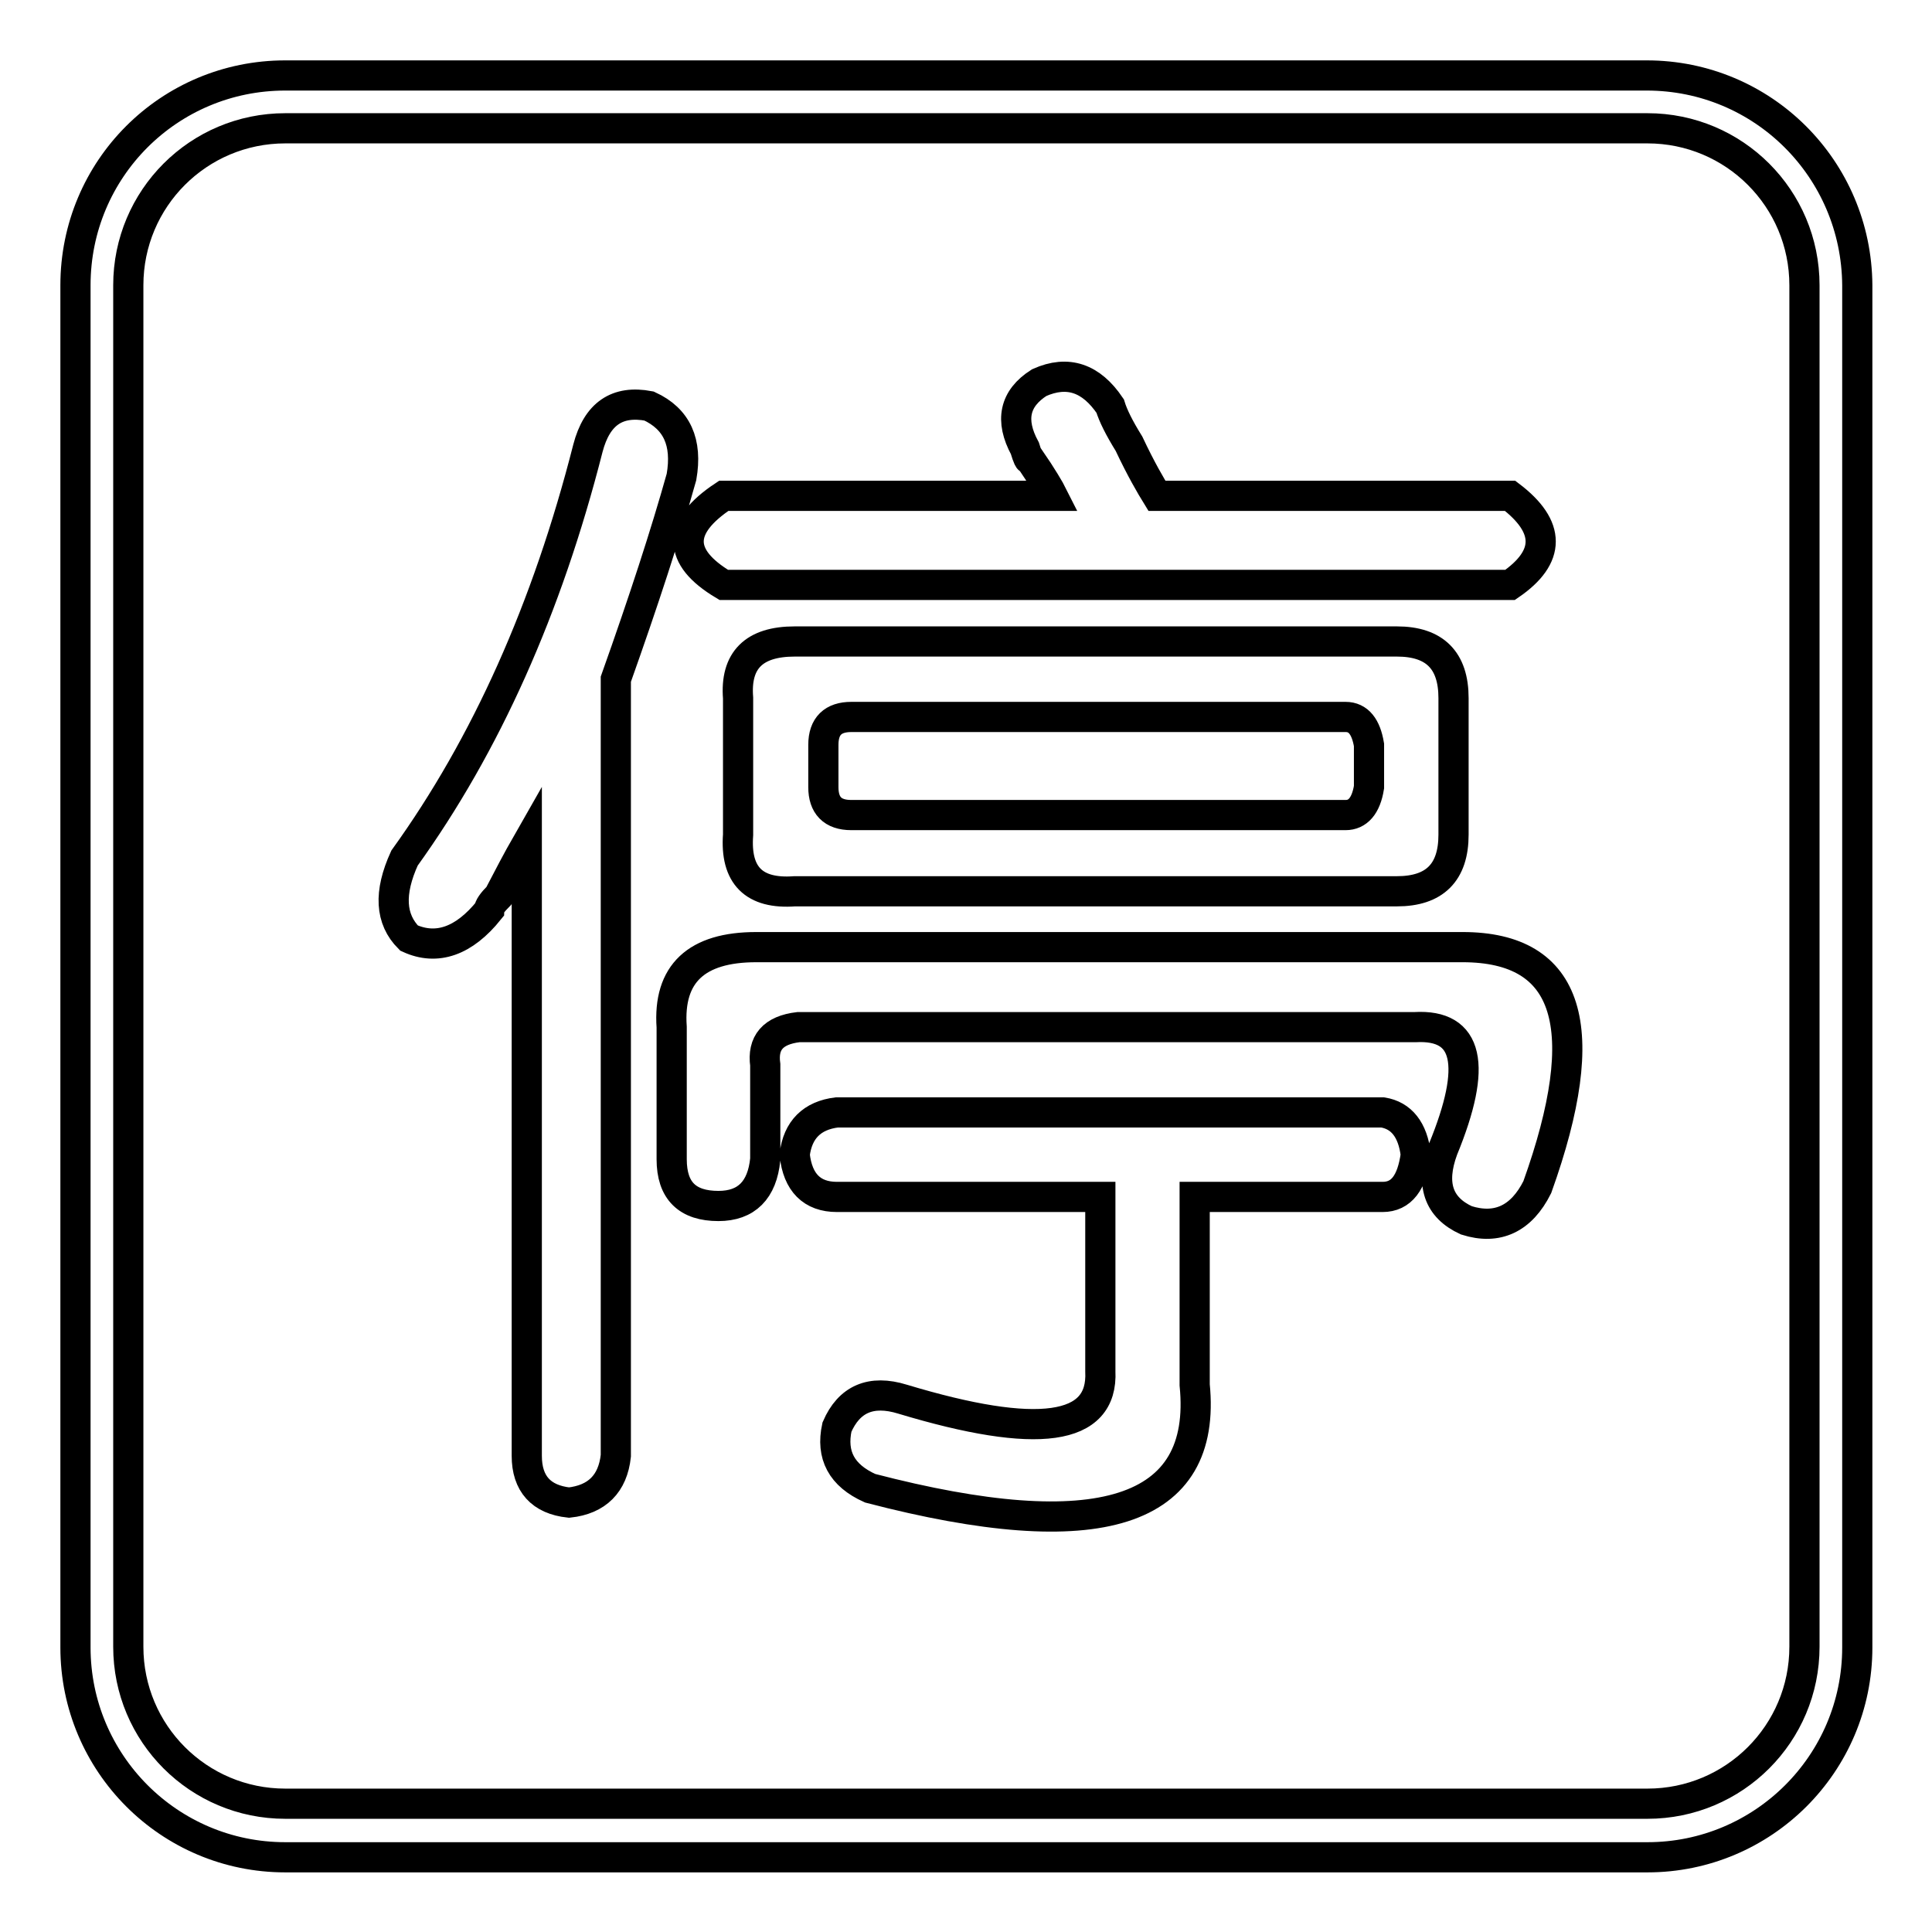
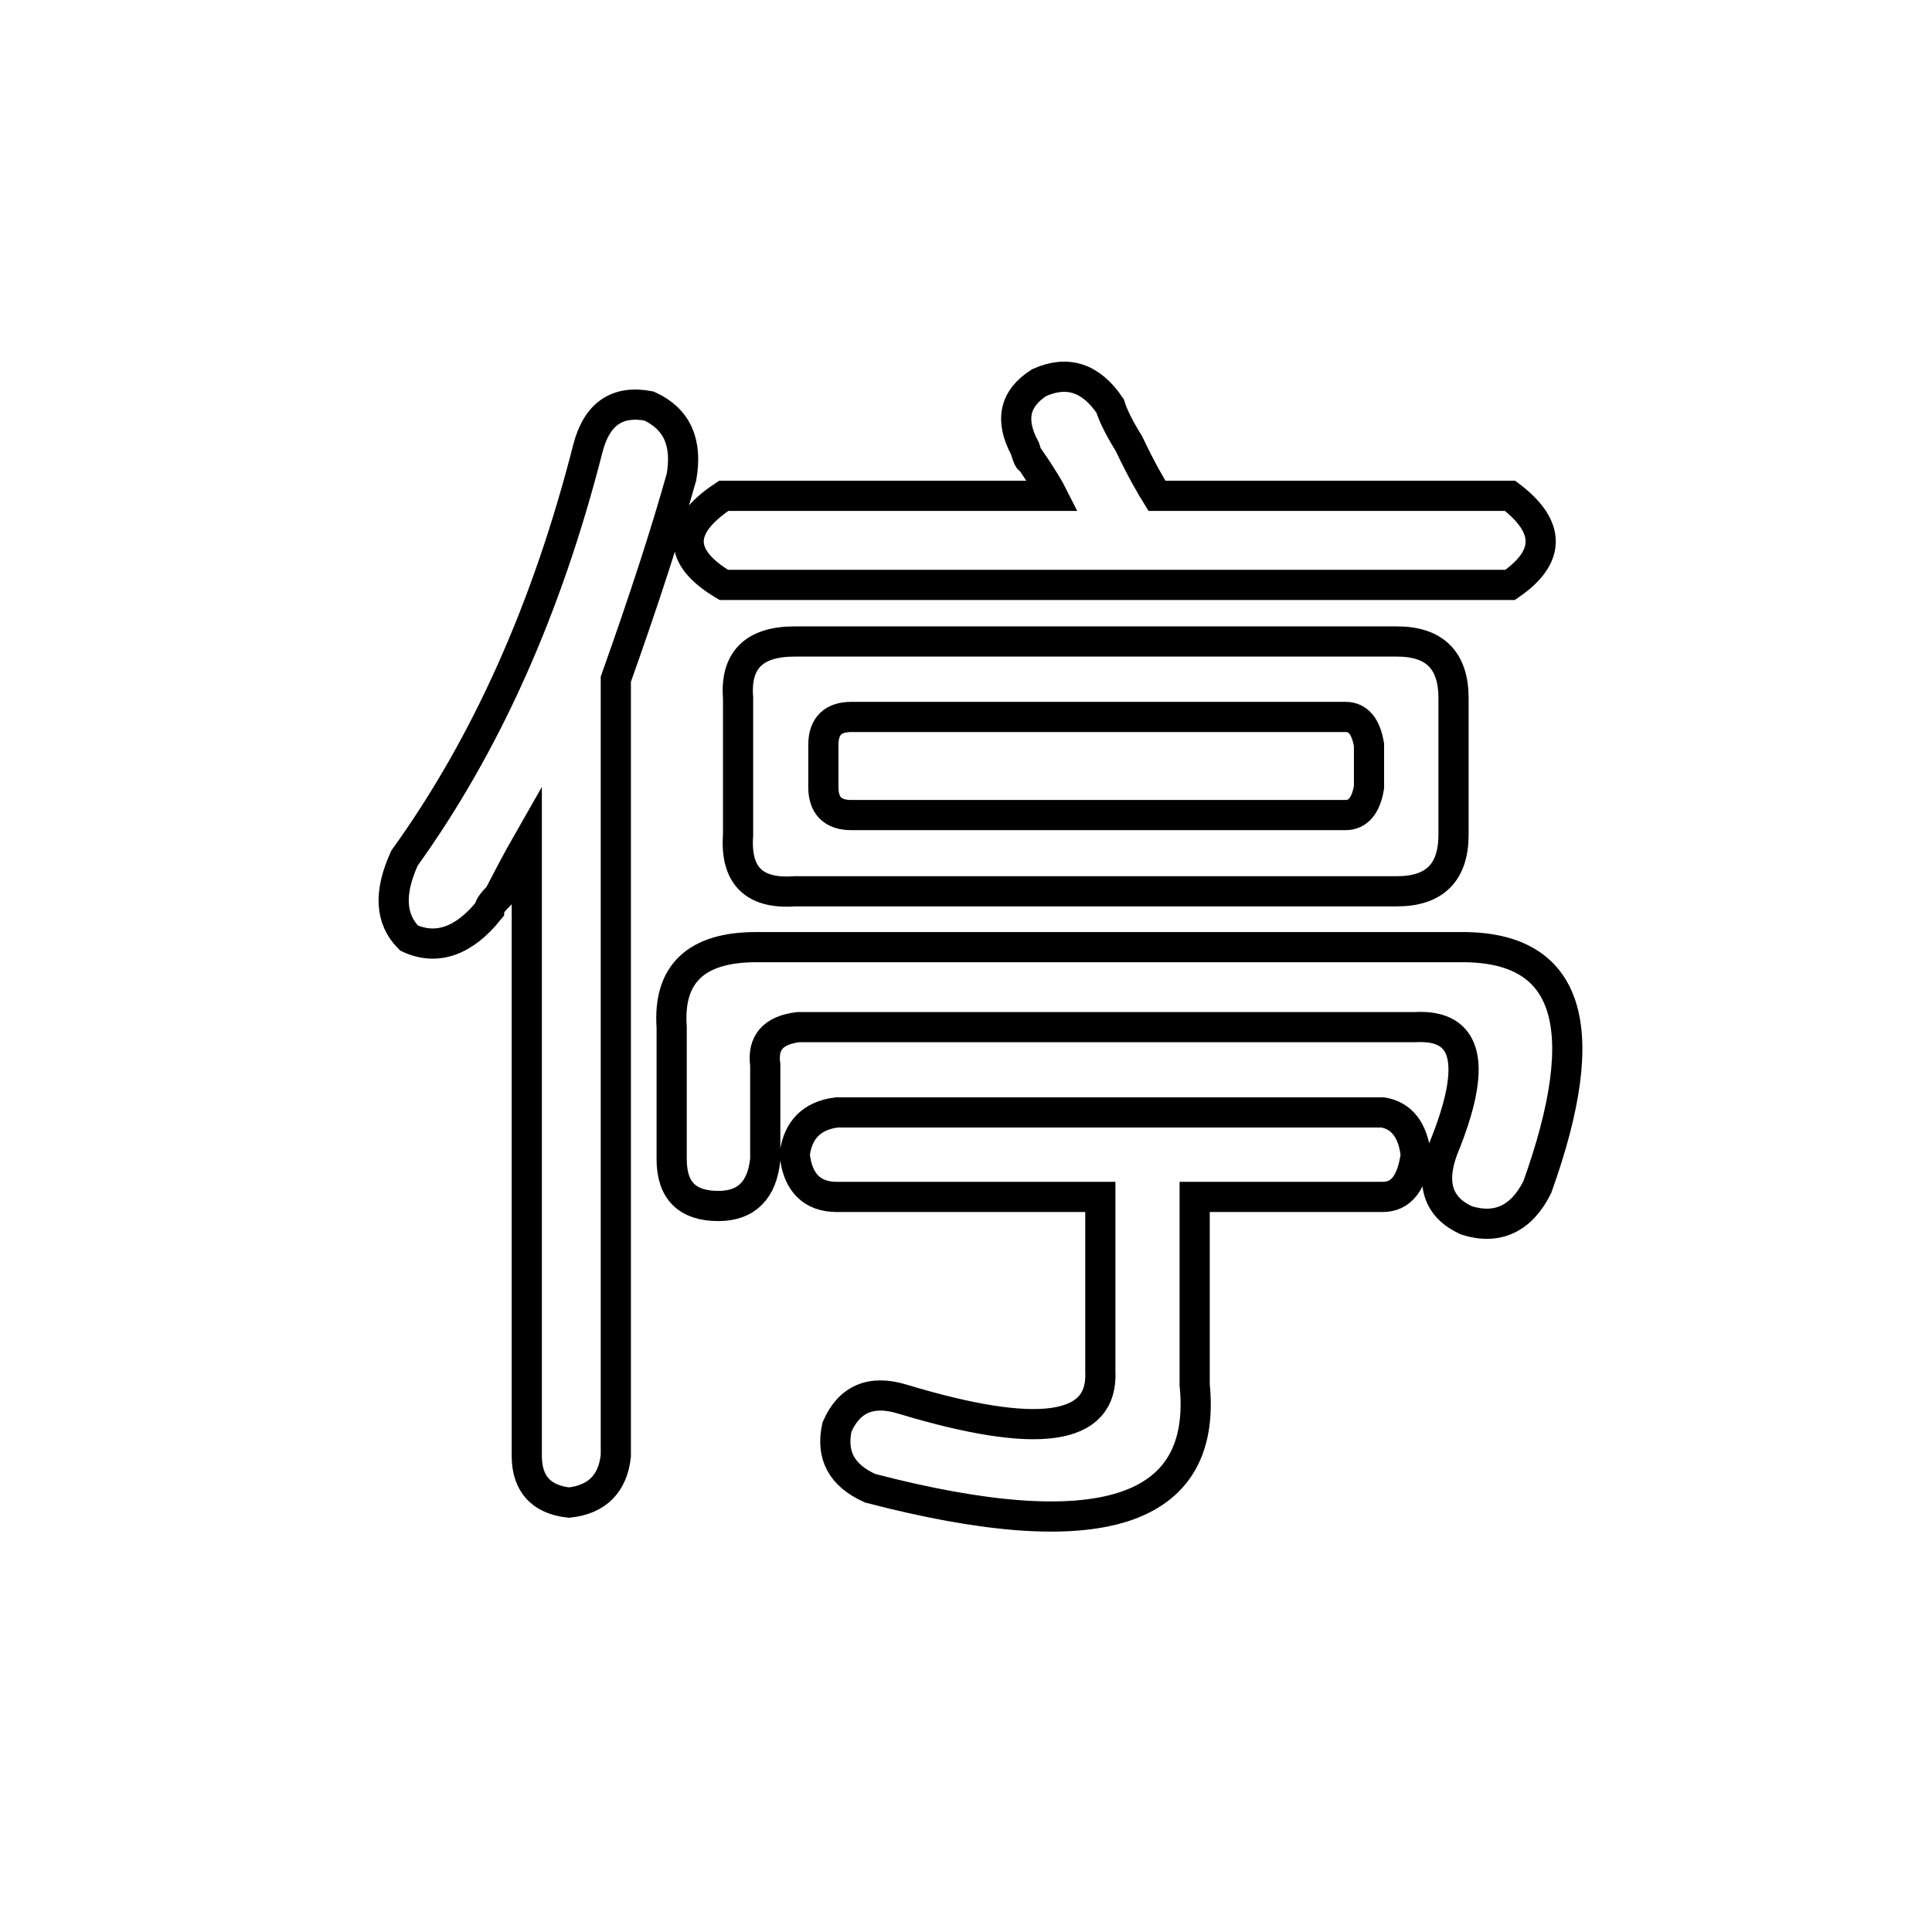
<svg xmlns="http://www.w3.org/2000/svg" version="1.1" x="0px" y="0px" viewBox="0 0 256 256" enable-background="new 0 0 256 256" xml:space="preserve">
  <g>
    <g>
-       <path stroke-width="4" fill-opacity="0" stroke="#000000" d="M218.2,10H37.8C22.4,10,10,22.4,10,37.8v180.5c0,15.3,12.4,27.8,27.8,27.8h180.5c15.3,0,27.8-12.4,27.8-27.8V37.8C246,22.4,233.6,10,218.2,10z M239.1,218.2c0,11.5-9.3,20.8-20.8,20.8H37.8c-11.5,0-20.8-9.3-20.8-20.8V37.8c0-11.5,9.3-20.8,20.8-20.8h180.5c11.5,0,20.8,9.3,20.8,20.8V218.2z" />
      <path stroke-width="4" fill-opacity="0" stroke="#000000" d="M95.9,77.5h104.2c5.4-3.7,5.4-7.7,0-11.8h-46.8c-0.8-1.3-2.1-3.5-3.7-6.9c-1.3-2.1-2.1-3.7-2.5-5c-2.5-3.7-5.6-4.8-9.4-3.1c-3.3,2.1-3.9,5-1.9,8.7c0.4,1.3,0.6,1.7,0.6,1.3c1.7,2.5,2.7,4.2,3.1,5H95.9C89.7,69.8,89.7,73.8,95.9,77.5z M105.3,85c-5.4,0-7.9,2.5-7.5,7.5v18.1c-0.4,5.4,2.1,7.9,7.5,7.5h79.8c5,0,7.5-2.5,7.5-7.5V92.5c0-5-2.5-7.5-7.5-7.5H105.3z M181.4,104.3c-0.4,2.5-1.5,3.7-3.1,3.7h-65.5c-2.5,0-3.7-1.3-3.7-3.7v-5.6c0-2.5,1.3-3.7,3.7-3.7h65.5c1.7,0,2.7,1.3,3.1,3.7L181.4,104.3L181.4,104.3z M193.8,125.5h-93.6c-7.9,0-11.7,3.5-11.2,10.6v17.5c0,4.2,2.1,6.2,6.2,6.2c3.7,0,5.8-2.1,6.2-6.2v-12.5c-0.4-2.9,1-4.6,4.4-5h81.7c7.1-0.4,8.3,5,3.7,16.2c-1.7,4.6-0.6,7.7,3.1,9.4c4.1,1.3,7.3-0.2,9.4-4.4C211.3,136.1,208,125.5,193.8,125.5z M183.2,147.4h-72.3c-3.3,0.4-5.2,2.3-5.6,5.6c0.4,3.7,2.3,5.6,5.6,5.6h34.9v23.1c0.4,7.9-8.3,9.1-26.2,3.7c-4.2-1.3-7.1,0-8.7,3.7c-0.8,3.7,0.6,6.4,4.4,8.1c30.3,7.9,44.7,3.3,43-13.7v-24.9h24.9c2.5,0,3.9-1.9,4.4-5.6C187.2,149.7,185.7,147.8,183.2,147.4z M86,53.8c-4.2-0.8-6.9,1-8.1,5.6c-5.4,21.2-13.5,39.3-24.3,54.3c-2.1,4.6-1.9,8.1,0.6,10.6c3.7,1.7,7.3,0.4,10.6-3.7c0-0.4,0.4-1,1.3-1.9c1.3-2.5,2.5-4.8,3.7-6.9v81.1c0,3.7,1.9,5.8,5.6,6.2c3.7-0.4,5.8-2.5,6.2-6.2V90c3.7-10.4,6.6-19.3,8.7-26.8C91.1,58.6,89.7,55.5,86,53.8z" />
    </g>
  </g>
</svg>